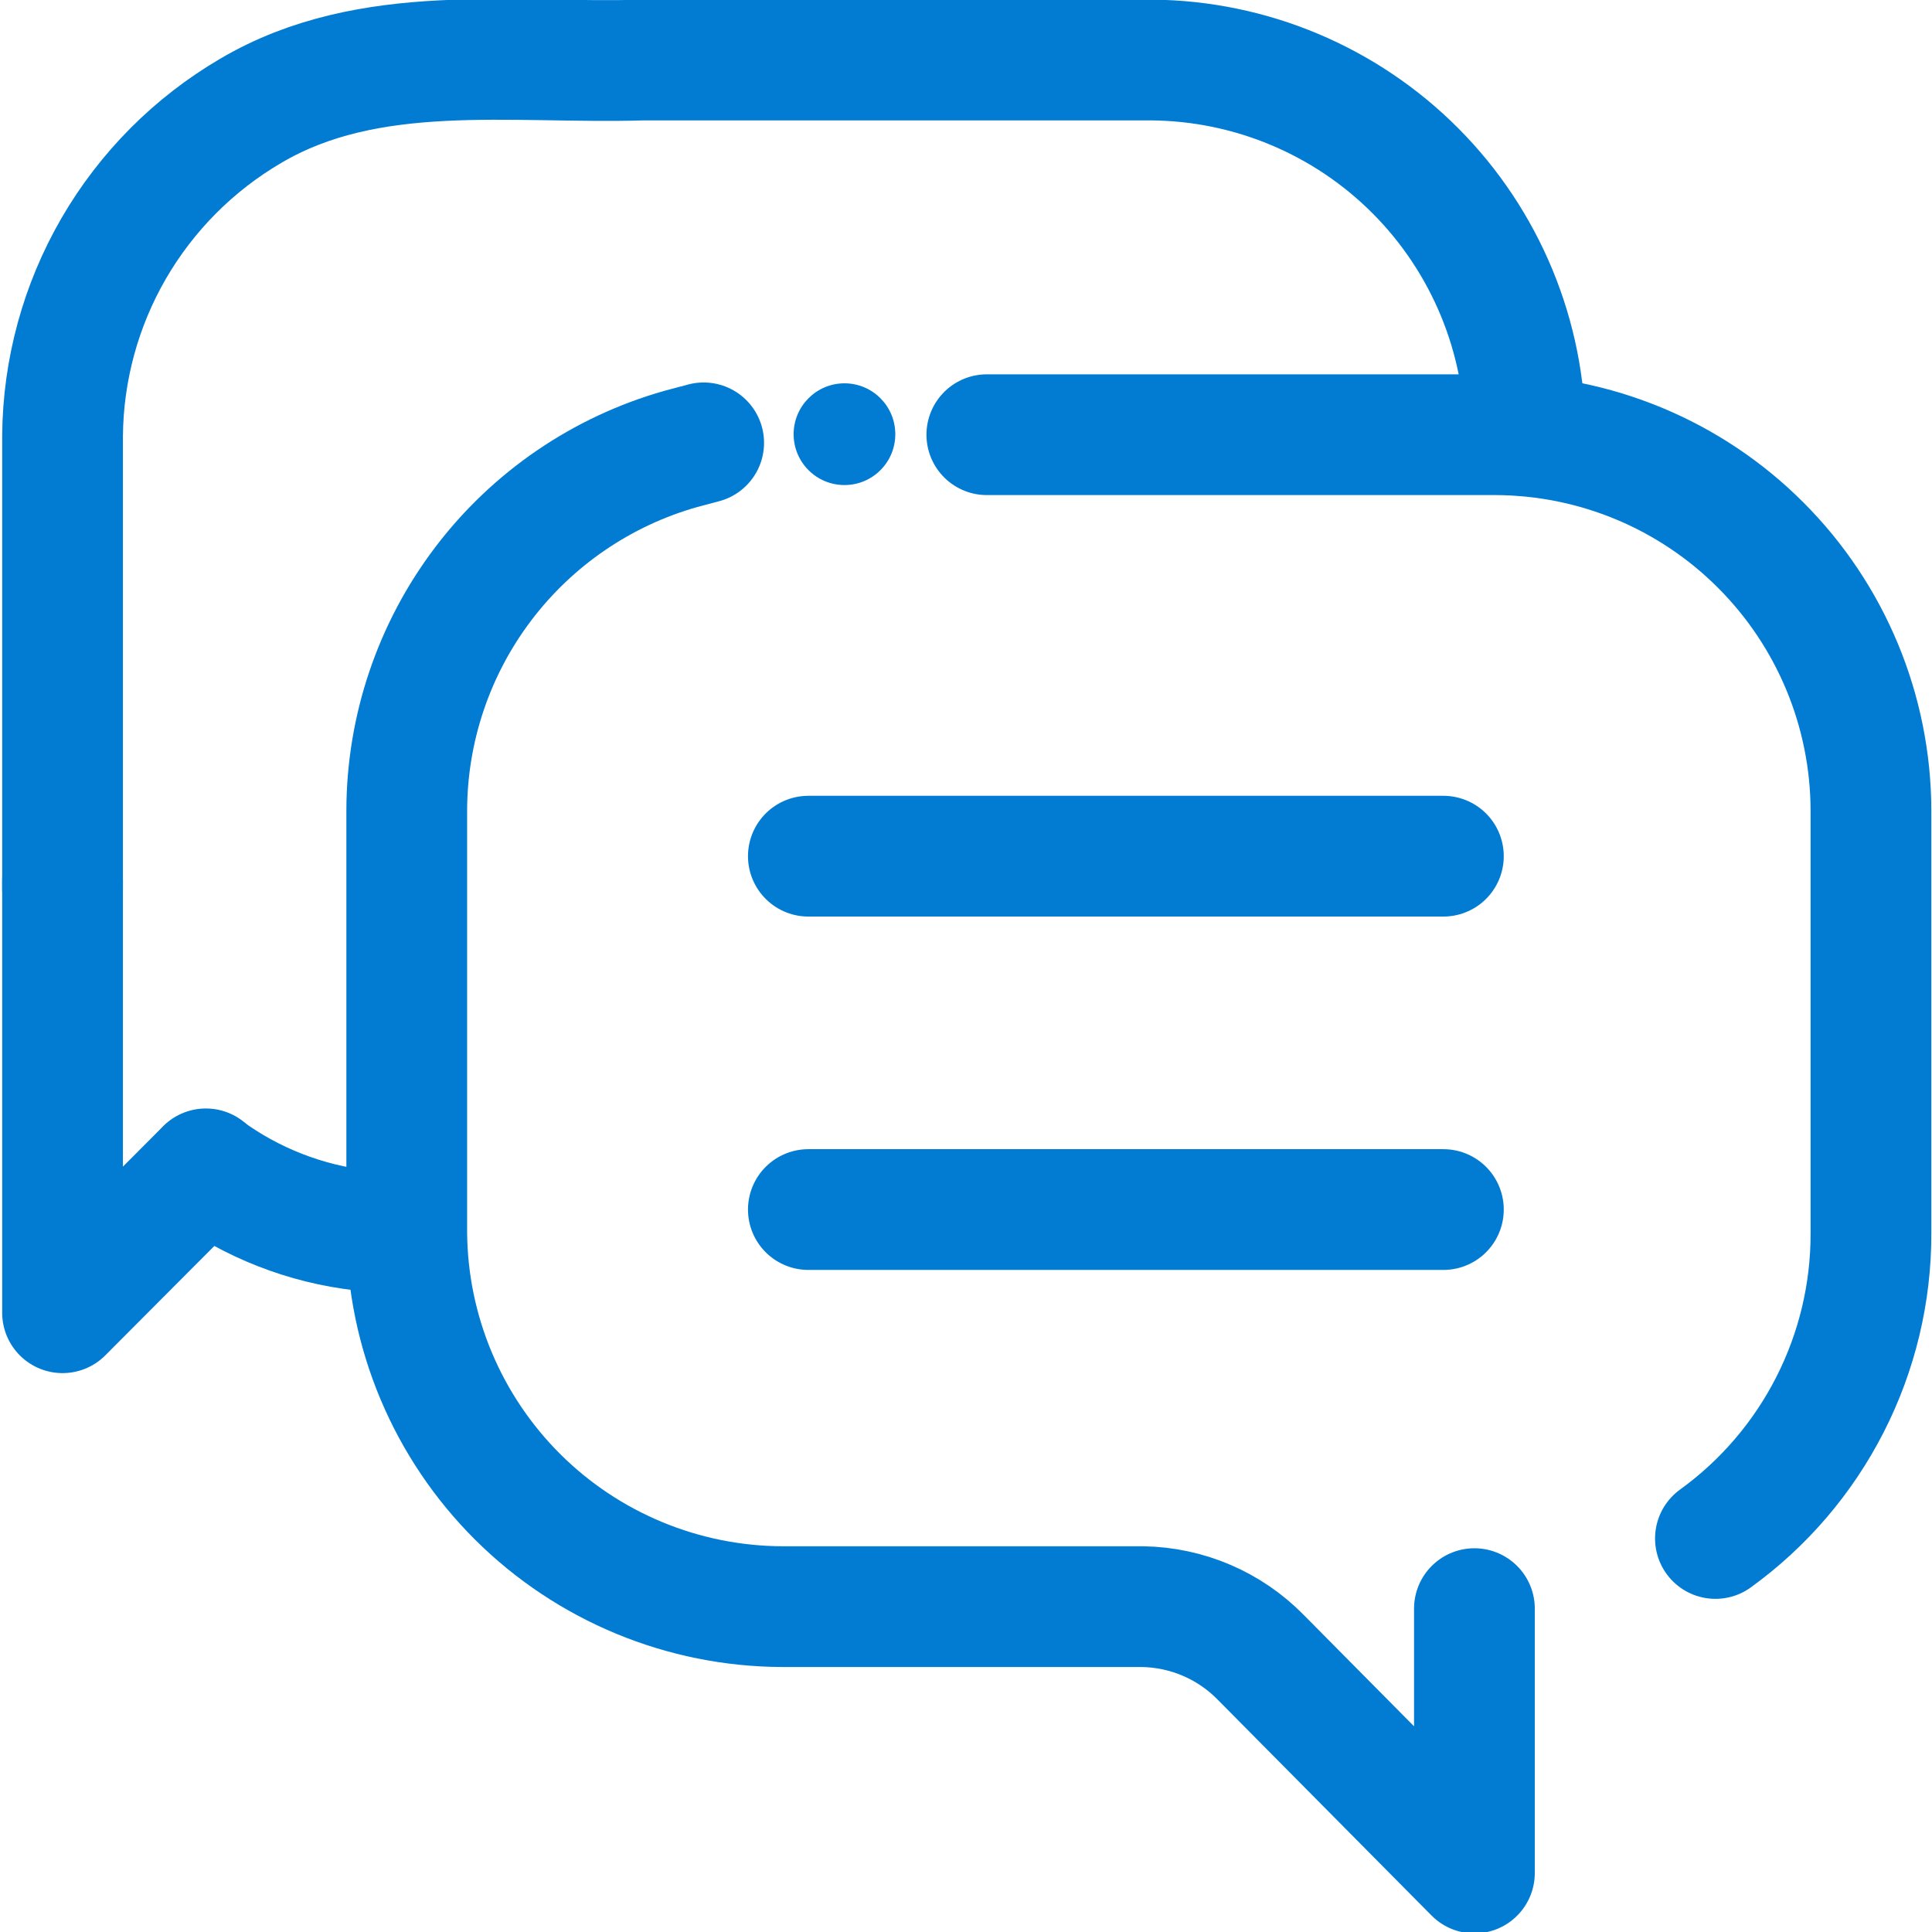
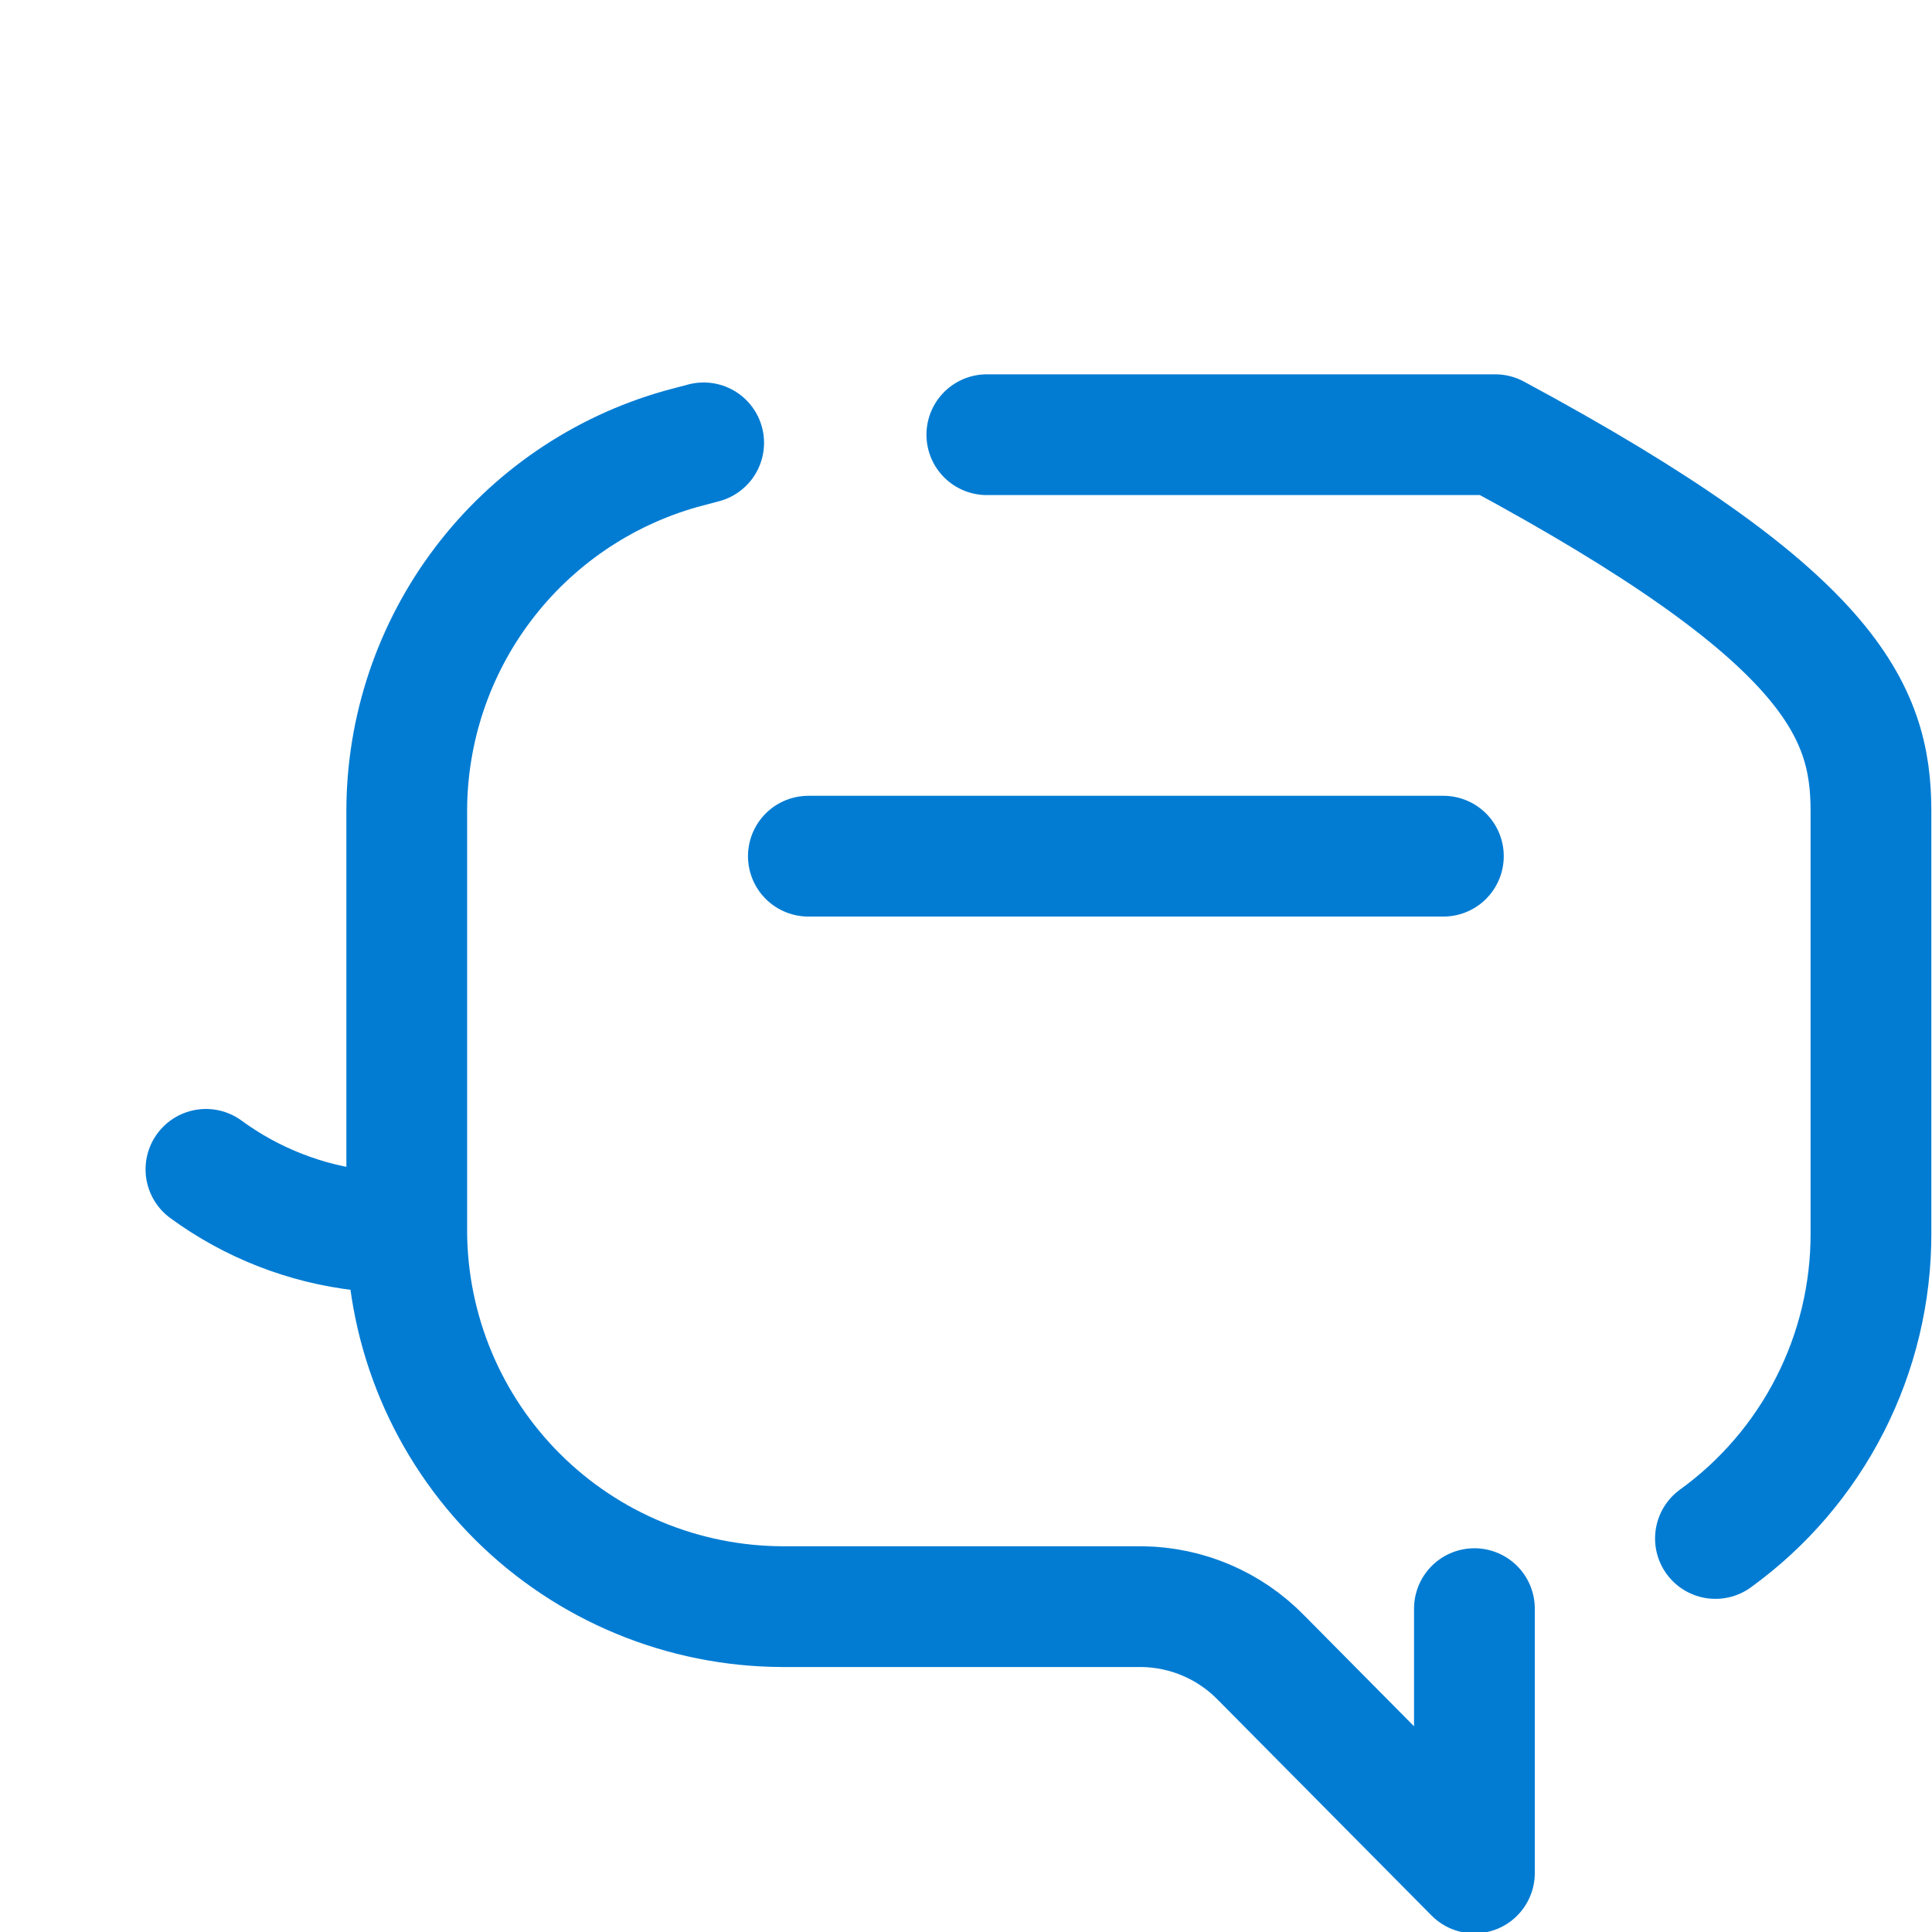
<svg xmlns="http://www.w3.org/2000/svg" width="32" height="32" viewBox="0 0 32 32" fill="none">
  <g clip-path="url(#clip0_1252_42518)">
-     <path d="M13.987 8.034C14.453 8.034 14.829 7.657 14.829 7.192C14.829 6.727 14.453 6.349 13.987 6.349C13.522 6.349 13.145 6.727 13.145 7.192C13.145 7.657 13.522 8.034 13.987 8.034Z" fill="#027CD3" />
    <path d="M24.421 26.644V31.023L20.884 27.453C20.367 26.924 19.662 26.622 18.922 26.611H12.96C11.317 26.606 9.741 25.954 8.576 24.795C7.411 23.636 6.75 22.064 6.737 20.421V13.423C6.74 12.068 7.185 10.75 8.004 9.67C8.823 8.59 9.972 7.805 11.276 7.436L11.655 7.335" stroke="#027CD3" stroke-width="2" stroke-linecap="round" stroke-linejoin="round" />
-     <path d="M16.345 7.2H24.766C26.416 7.204 27.996 7.861 29.162 9.028C30.328 10.194 30.985 11.774 30.989 13.423V20.429C30.991 21.416 30.758 22.388 30.31 23.266C29.862 24.145 29.212 24.904 28.413 25.482" stroke="#027CD3" stroke-width="2" stroke-linecap="round" stroke-linejoin="round" />
-     <path d="M1.036 14.72C1.036 14.56 1.036 14.392 1.036 14.223V7.217C1.045 6.127 1.337 5.058 1.883 4.115C2.43 3.172 3.211 2.387 4.152 1.836C6.122 0.674 8.48 1.061 10.653 0.994H19.074C20.717 1.007 22.289 1.668 23.448 2.833C24.606 3.998 25.259 5.574 25.263 7.217" stroke="#027CD3" stroke-width="2" stroke-linecap="round" stroke-linejoin="round" />
+     <path d="M16.345 7.2H24.766C30.328 10.194 30.985 11.774 30.989 13.423V20.429C30.991 21.416 30.758 22.388 30.31 23.266C29.862 24.145 29.212 24.904 28.413 25.482" stroke="#027CD3" stroke-width="2" stroke-linecap="round" stroke-linejoin="round" />
    <path d="M3.411 19.368C4.17 19.924 5.061 20.272 5.996 20.379C6.238 20.413 6.483 20.43 6.728 20.429" stroke="#027CD3" stroke-width="2" stroke-linecap="round" stroke-linejoin="round" />
    <path d="M13.389 14.181H23.907" stroke="#027CD3" stroke-width="2" stroke-linecap="round" stroke-linejoin="round" />
-     <path d="M13.389 20.034H23.907" stroke="#027CD3" stroke-width="2" stroke-linecap="round" stroke-linejoin="round" />
-     <path d="M3.41 19.36L3.394 19.377L1.036 21.743V14.72V14.585" stroke="#027CD3" stroke-width="2" stroke-linecap="round" stroke-linejoin="round" />
  </g>
  <defs>
    <clipPath id="clip0_1252_42518">
      <rect width="32" height="32" fill="white" />
    </clipPath>
  </defs>
</svg>